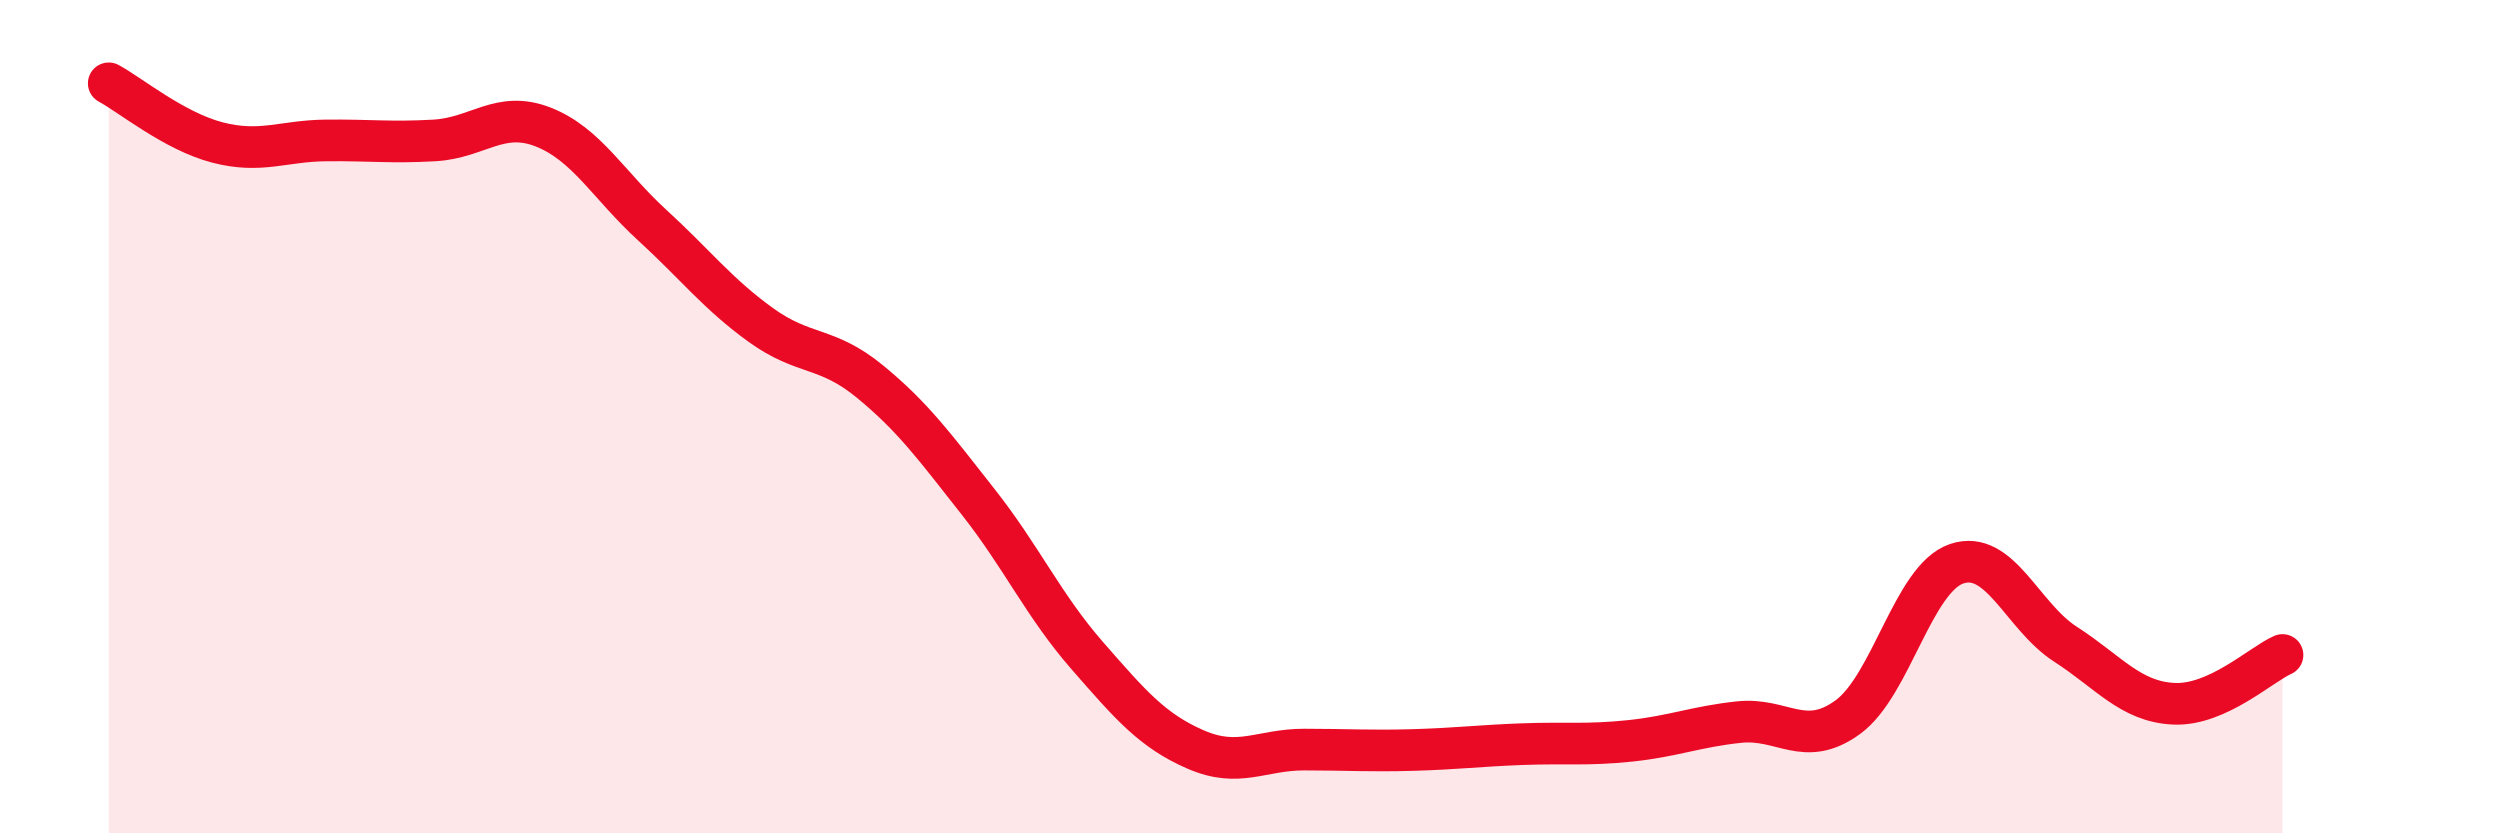
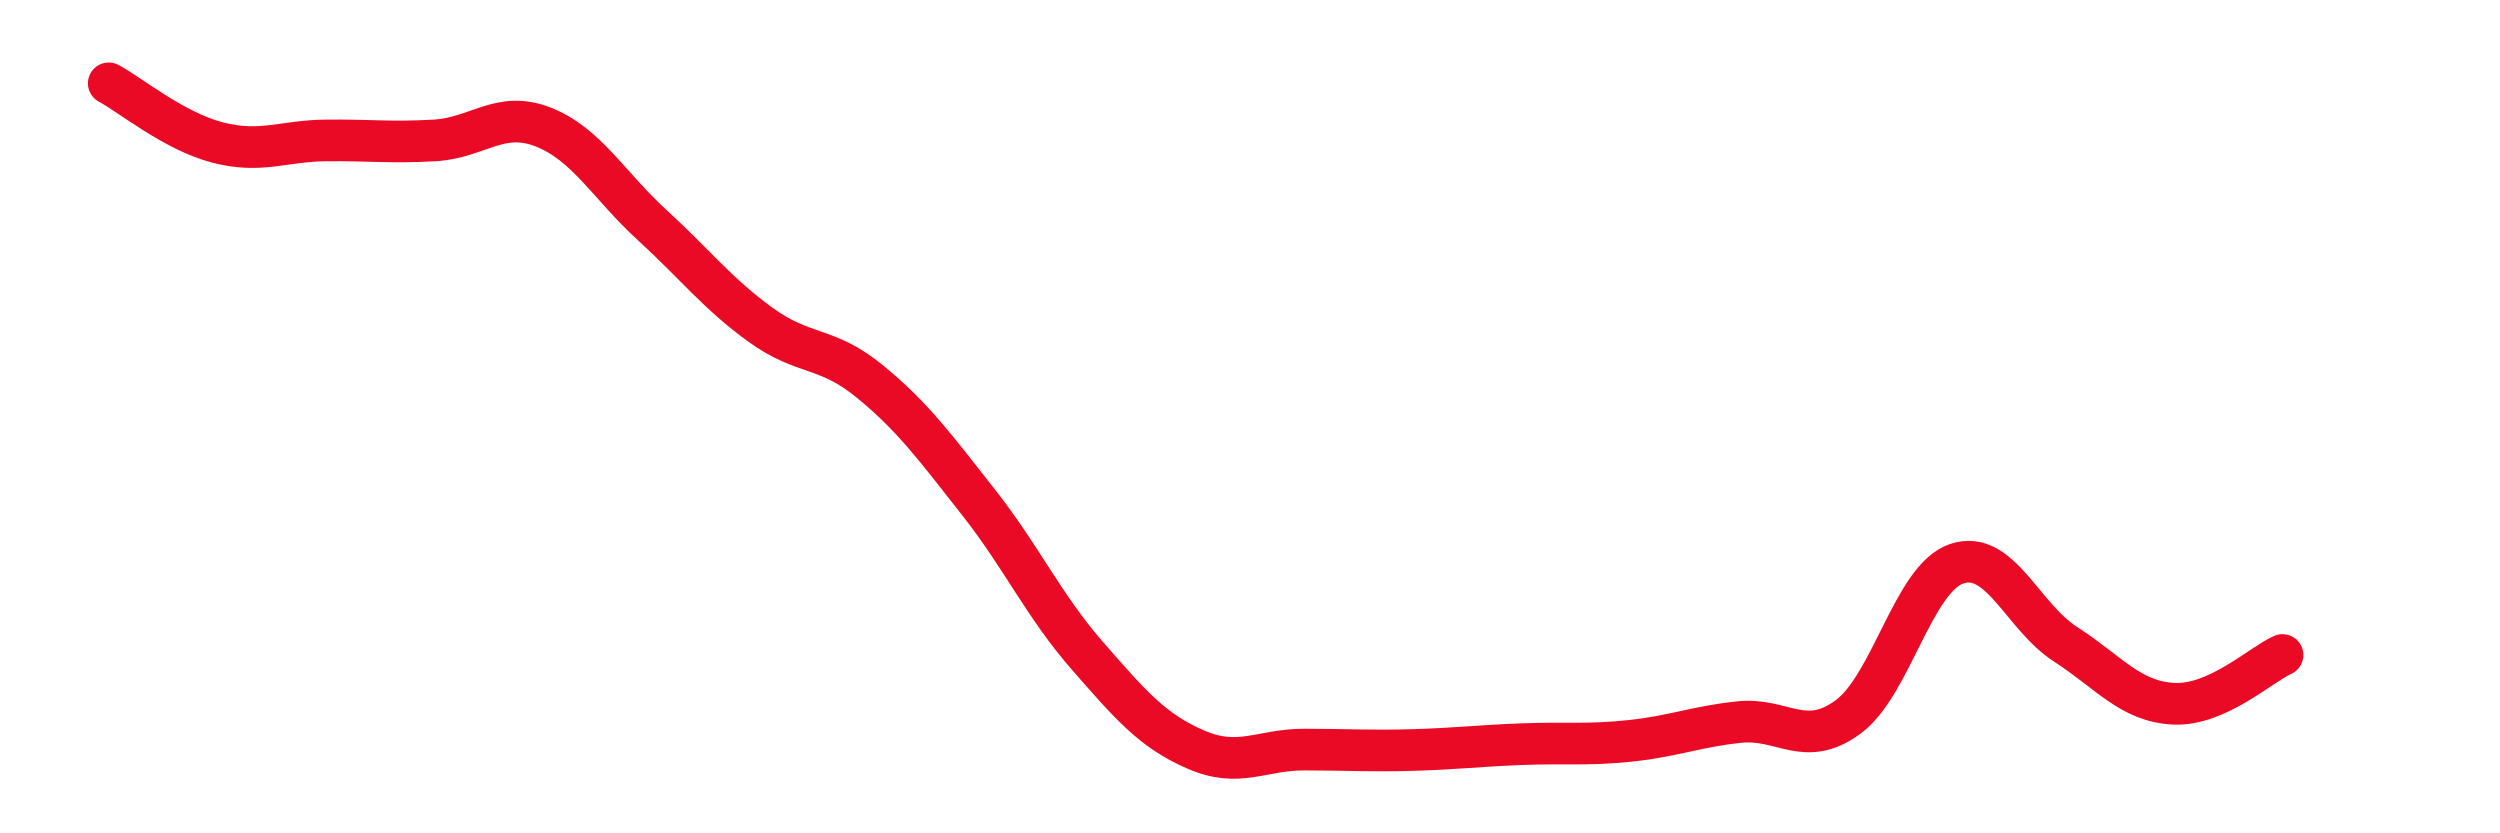
<svg xmlns="http://www.w3.org/2000/svg" width="60" height="20" viewBox="0 0 60 20">
-   <path d="M 2.61,2 C 3.13,2.28 4.18,3.15 5.22,3.42 C 6.26,3.69 6.79,3.38 7.83,3.37 C 8.87,3.36 9.39,3.43 10.43,3.37 C 11.47,3.31 12,2.64 13.04,3.05 C 14.08,3.46 14.61,4.45 15.65,5.4 C 16.69,6.35 17.22,7.05 18.26,7.8 C 19.3,8.55 19.83,8.3 20.87,9.15 C 21.91,10 22.44,10.73 23.48,12.05 C 24.52,13.37 25.05,14.54 26.09,15.73 C 27.13,16.92 27.66,17.54 28.7,17.99 C 29.74,18.44 30.26,17.99 31.3,17.99 C 32.34,17.99 32.87,18.03 33.91,18 C 34.95,17.97 35.48,17.9 36.52,17.86 C 37.56,17.82 38.09,17.89 39.13,17.78 C 40.17,17.67 40.7,17.44 41.74,17.33 C 42.78,17.22 43.31,17.97 44.35,17.21 C 45.39,16.45 45.92,13.88 46.96,13.53 C 48,13.18 48.53,14.79 49.57,15.46 C 50.61,16.13 51.13,16.84 52.17,16.89 C 53.21,16.94 54.26,15.95 54.78,15.72L54.78 20L2.61 20Z" fill="#EB0A25" opacity="0.1" stroke-linecap="round" stroke-linejoin="round" />
  <path d="M 2.61,2 C 3.13,2.28 4.18,3.15 5.22,3.42 C 6.26,3.69 6.79,3.38 7.83,3.37 C 8.87,3.36 9.39,3.43 10.43,3.37 C 11.47,3.31 12,2.64 13.04,3.05 C 14.08,3.46 14.61,4.45 15.65,5.4 C 16.69,6.35 17.22,7.05 18.26,7.8 C 19.3,8.55 19.83,8.3 20.87,9.15 C 21.91,10 22.44,10.73 23.48,12.05 C 24.52,13.37 25.05,14.54 26.09,15.73 C 27.13,16.92 27.66,17.54 28.7,17.99 C 29.74,18.44 30.26,17.99 31.3,17.99 C 32.34,17.99 32.87,18.03 33.91,18 C 34.95,17.97 35.48,17.9 36.52,17.86 C 37.56,17.82 38.09,17.89 39.13,17.78 C 40.17,17.67 40.7,17.44 41.74,17.33 C 42.78,17.22 43.31,17.97 44.35,17.21 C 45.39,16.45 45.92,13.88 46.96,13.53 C 48,13.18 48.53,14.79 49.57,15.46 C 50.61,16.13 51.13,16.84 52.17,16.89 C 53.21,16.94 54.26,15.95 54.78,15.72" stroke="#EB0A25" stroke-width="1" fill="none" stroke-linecap="round" stroke-linejoin="round" />
</svg>